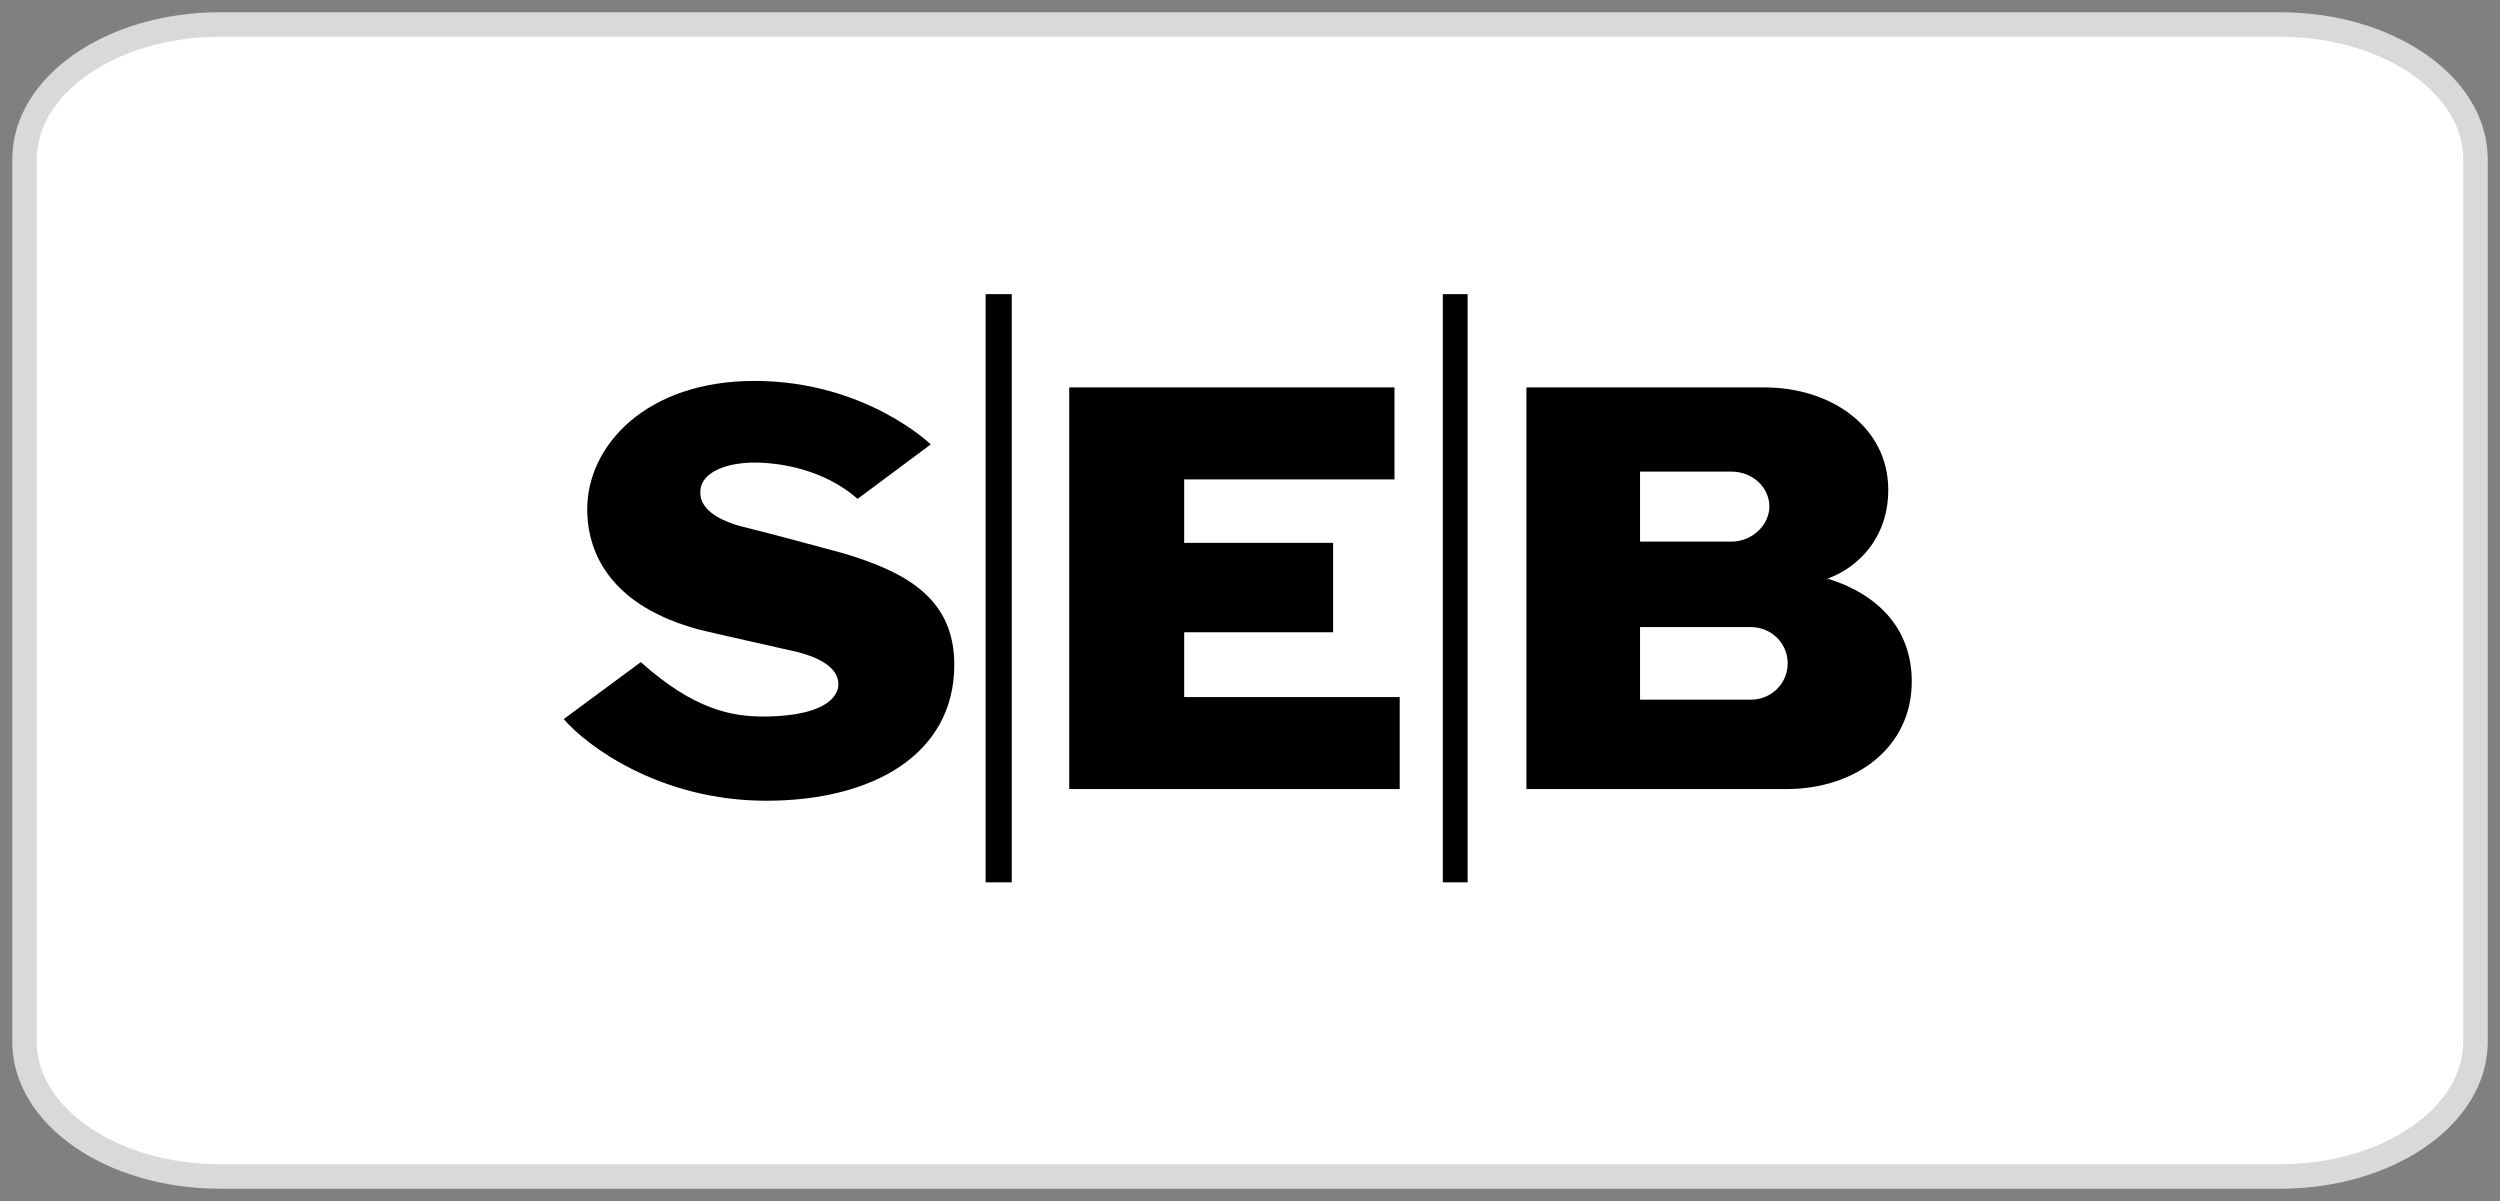
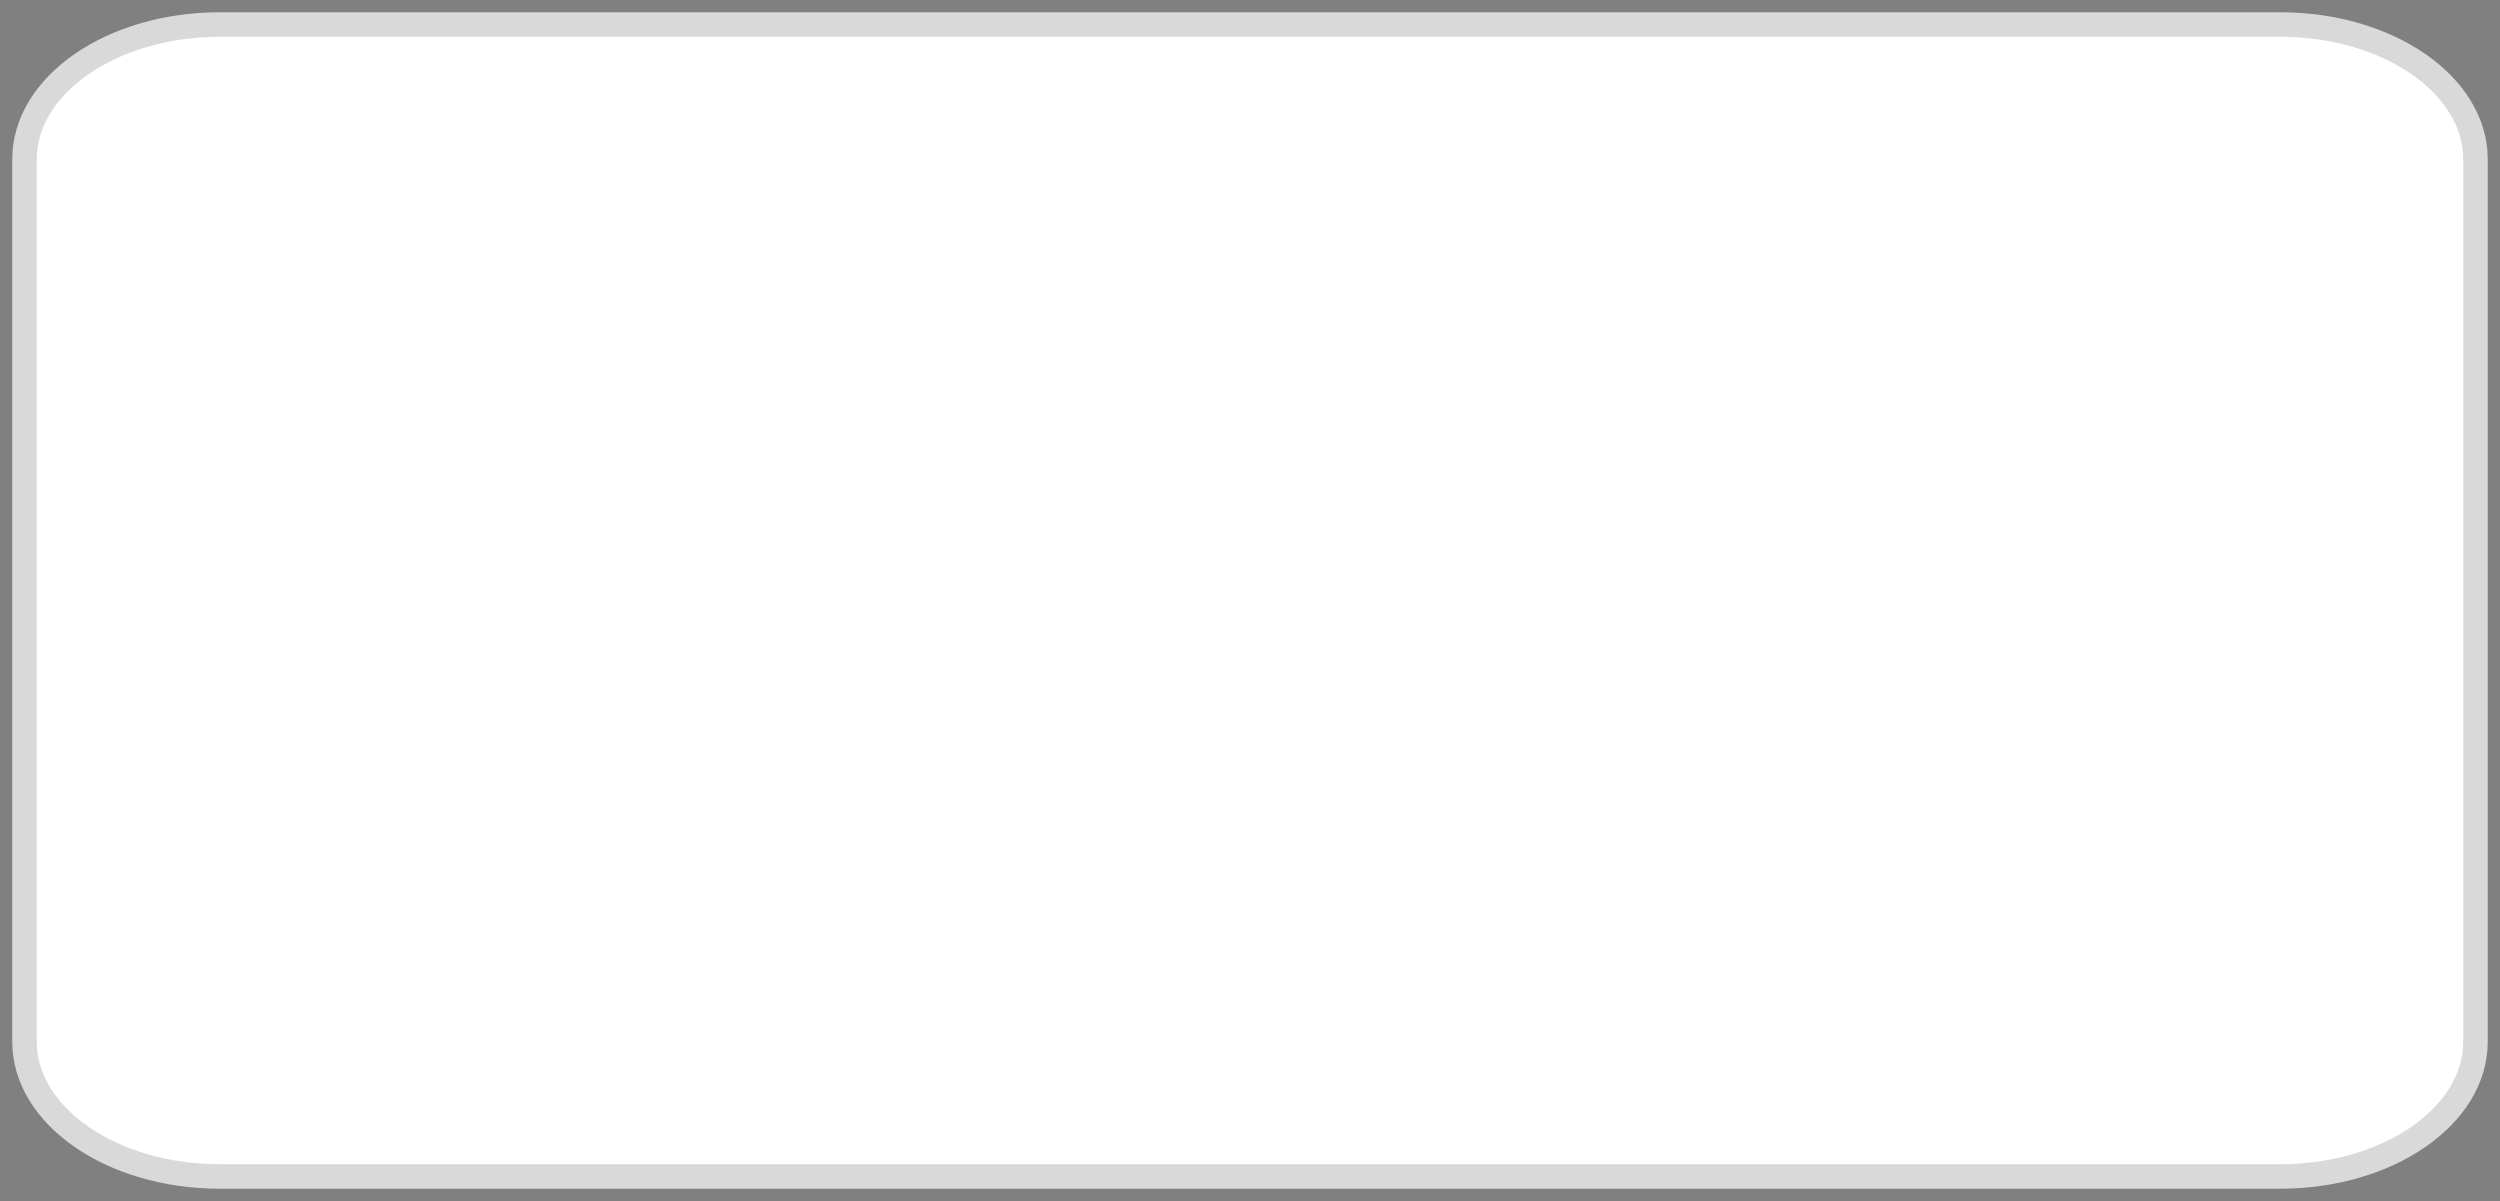
<svg xmlns="http://www.w3.org/2000/svg" width="102" height="49" viewBox="0 0 102 49" fill="none">
  <rect x="0" y="0" width="102" height="49" fill="#808080" stroke="none" />
  <path d="M93.029 1H8.971C4.569 1 1 3.462 1 6.5V42.5C1 45.538 4.569 48 8.971 48H93.029C97.431 48 101 45.538 101 42.5V6.5C101 3.462 97.431 1 93.029 1Z" fill="white" stroke="#D9D9D9" />
-   <path fill-rule="evenodd" clip-rule="evenodd" d="M37.975 18.132C37.975 18.132 35.311 15.542 30.781 15.542C26.357 15.542 23.959 18.185 23.959 20.775C23.959 22.626 24.972 24.74 28.543 25.692C29.875 26.009 31.101 26.273 32.486 26.59C33.765 26.907 34.298 27.436 34.192 28.071C33.979 28.917 32.646 29.234 31.154 29.234C29.875 29.234 28.329 28.969 26.145 27.014L23 29.339C23.906 30.397 26.891 32.67 31.261 32.67C35.631 32.67 38.935 30.767 38.935 27.119C38.935 24.476 37.07 23.366 34.405 22.573C32.646 22.097 31.474 21.78 30.195 21.463C29.075 21.146 28.436 20.617 28.596 19.877C28.756 19.19 29.768 18.873 30.781 18.873C31.793 18.873 33.605 19.137 34.991 20.353L37.975 18.132ZM56.895 15.806V19.56H48.315V22.15H54.391V25.797H48.315V28.441H57.108V32.194H43.625V15.806H56.895ZM40.214 12H41.28V36H40.214V12ZM58.867 12H59.879V36H58.867V12ZM62.278 32.194V15.806H71.977C74.749 15.806 77.041 17.445 77.041 19.982C77.041 21.991 75.761 23.154 74.642 23.577C74.642 23.577 74.589 23.63 74.482 23.63H74.642C76.614 24.265 78 25.639 78 27.807C78 30.503 75.709 32.194 72.884 32.194L62.278 32.194ZM66.914 19.242V22.097H70.645C71.498 22.097 72.19 21.41 72.19 20.669C72.19 19.877 71.498 19.242 70.645 19.242L66.914 19.242ZM71.444 28.546C72.244 28.546 72.937 27.912 72.937 27.066C72.937 26.22 72.244 25.585 71.444 25.585H66.914V28.546L71.444 28.546Z" fill="black" />
</svg>